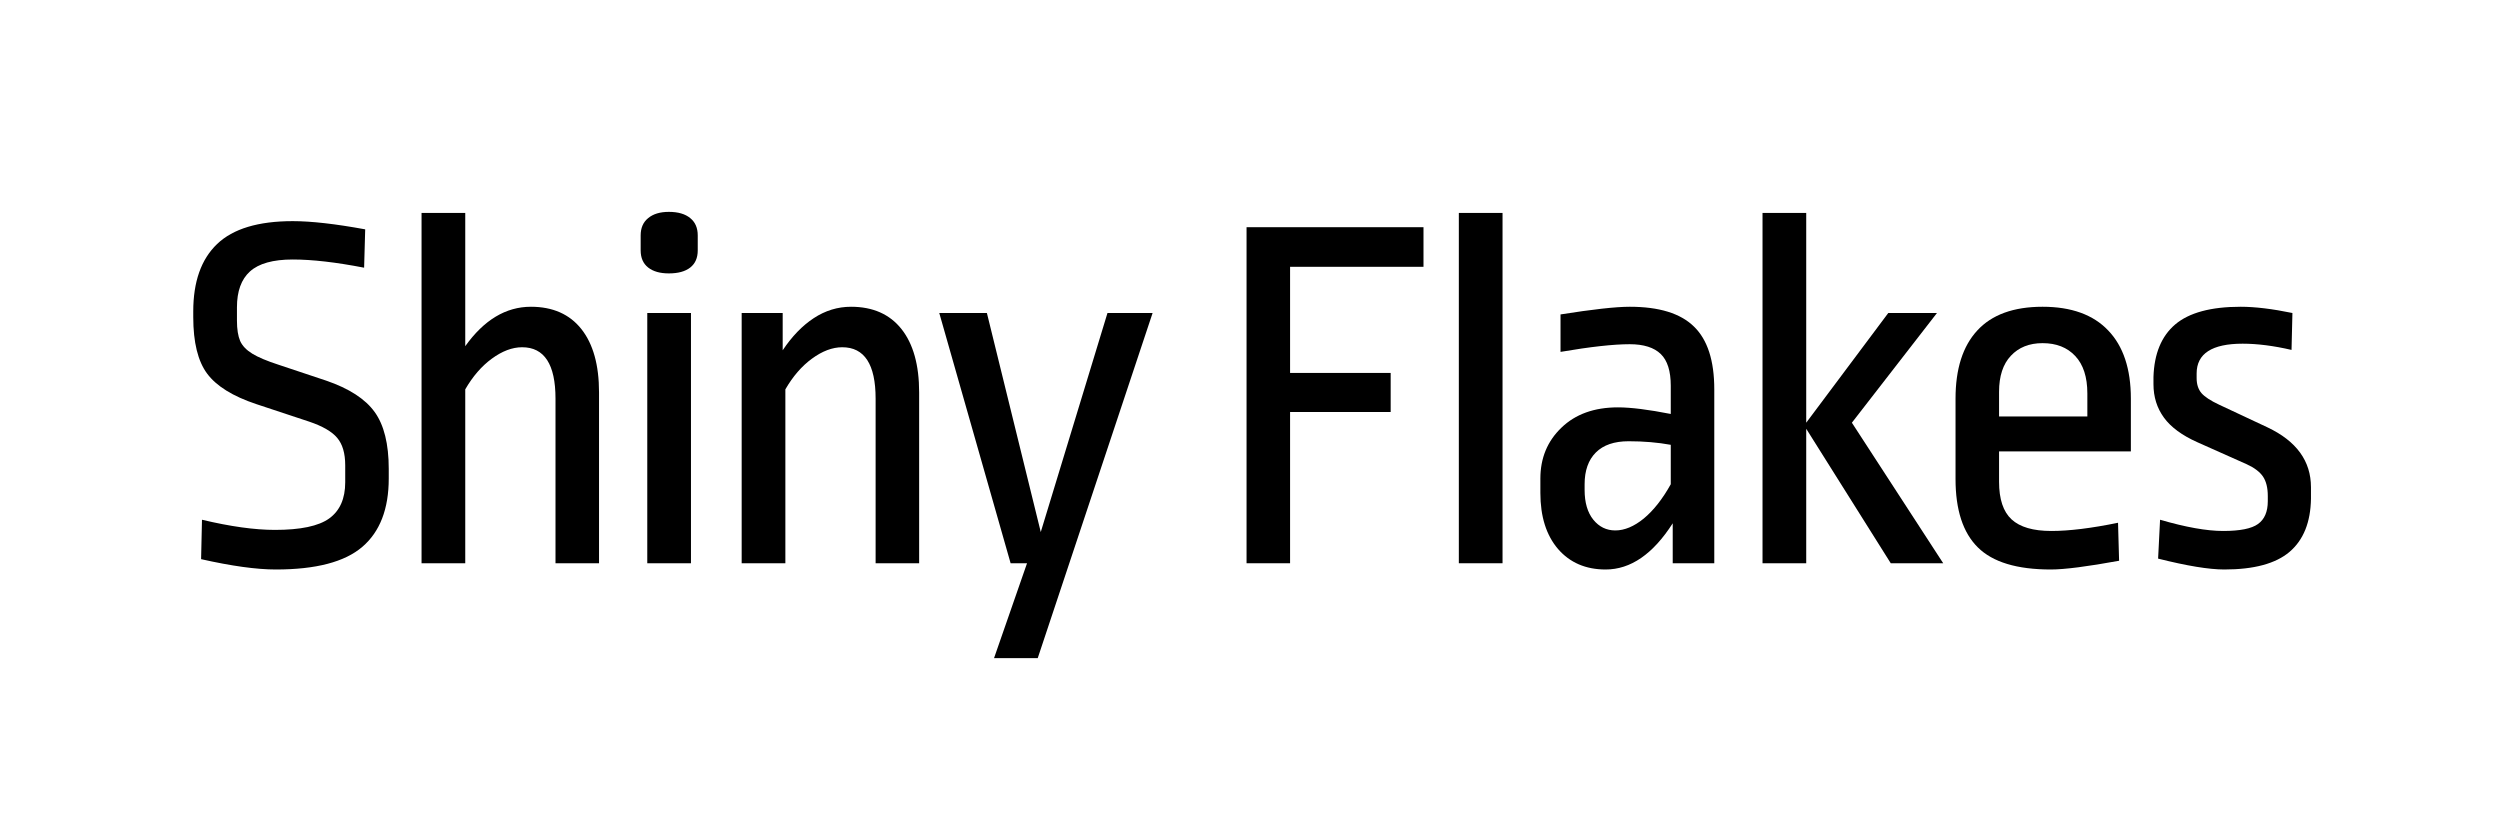
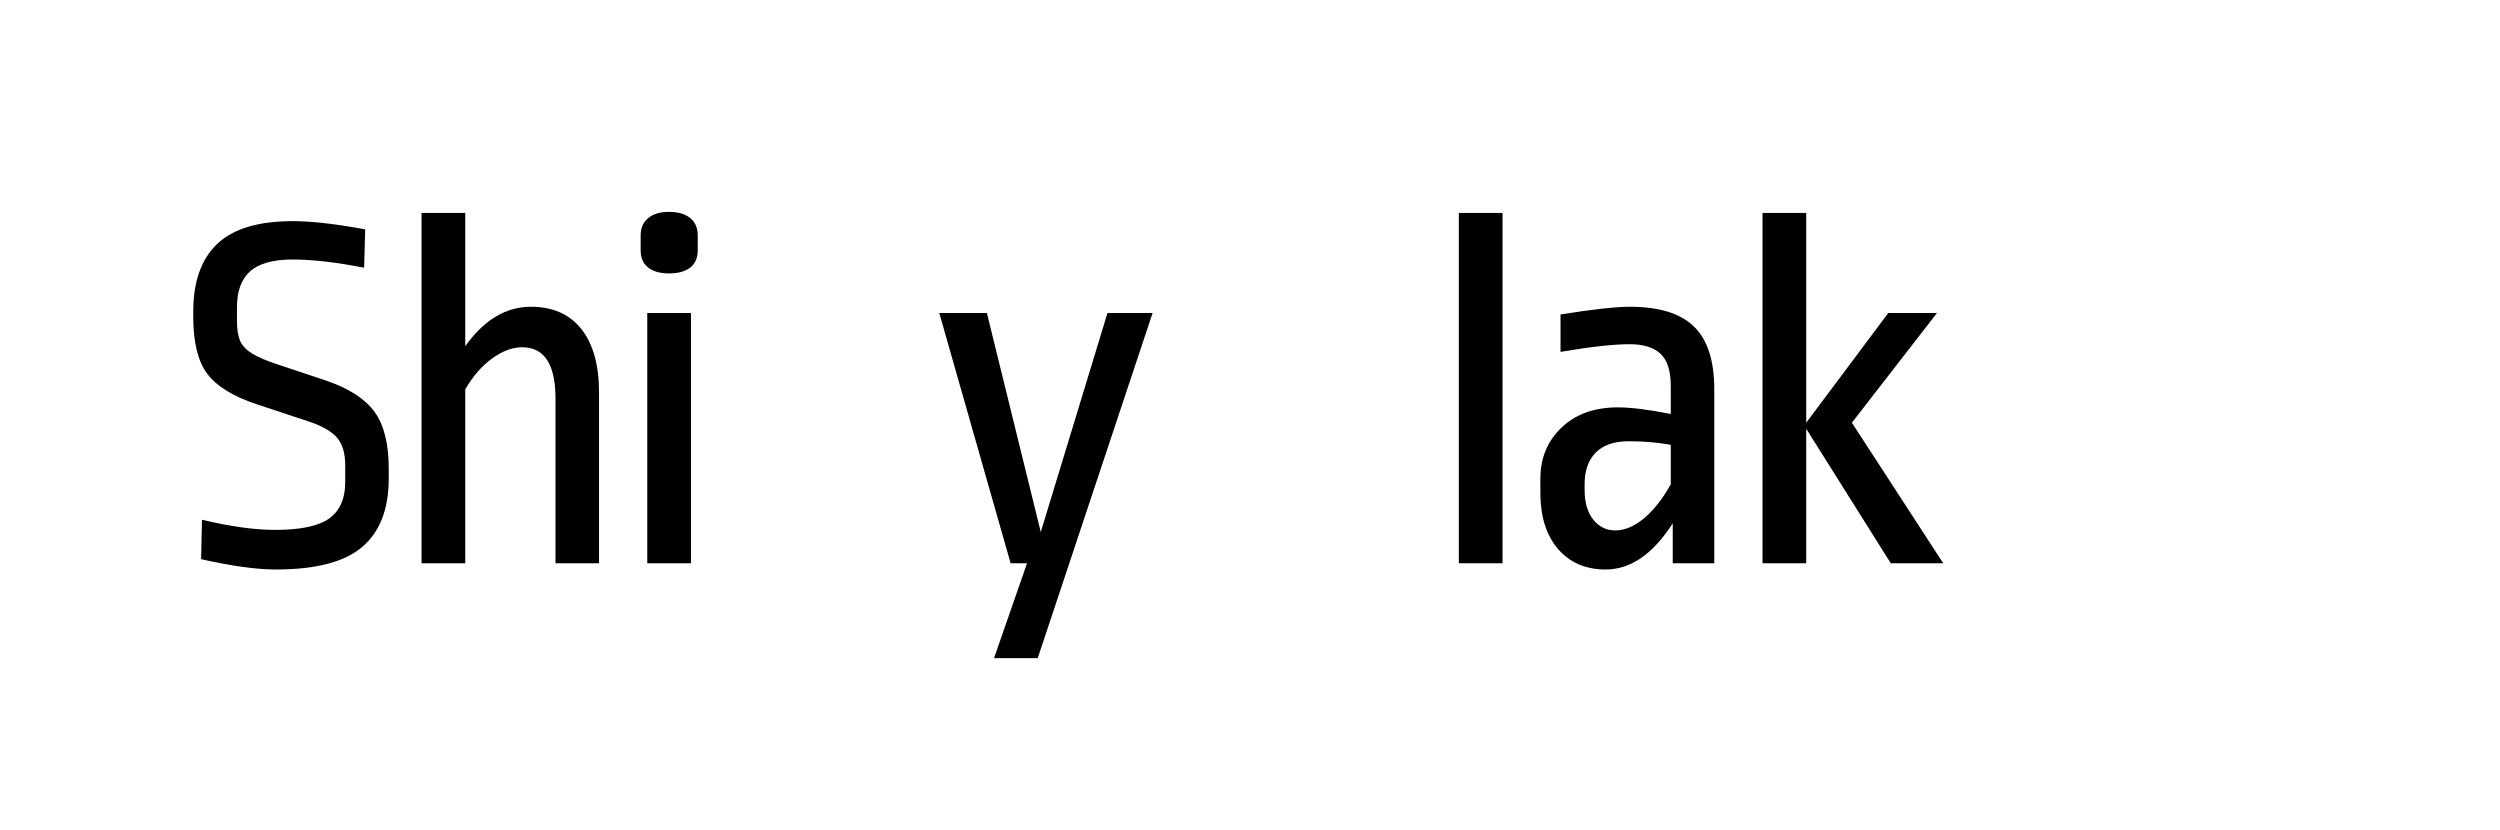
<svg xmlns="http://www.w3.org/2000/svg" width="292" viewBox="0 0 218.88 72.75" height="97" preserveAspectRatio="xMidYMid meet">
  <defs>
    <g />
  </defs>
  <g fill="#000000" fill-opacity="1">
    <g transform="translate(14.853, 49.341)">
      <g>
        <path d="M 10.734 -29.969 C 12.359 -29.969 14.473 -29.727 17.078 -29.25 L 16.984 -25.891 C 14.523 -26.367 12.441 -26.609 10.734 -26.609 C 9.004 -26.609 7.754 -26.258 6.984 -25.562 C 6.223 -24.875 5.844 -23.828 5.844 -22.422 L 5.844 -21.25 C 5.844 -20.5 5.938 -19.906 6.125 -19.469 C 6.32 -19.039 6.676 -18.672 7.188 -18.359 C 7.695 -18.047 8.461 -17.723 9.484 -17.391 L 13.656 -16 C 15.664 -15.312 17.082 -14.395 17.906 -13.25 C 18.727 -12.113 19.141 -10.453 19.141 -8.266 L 19.141 -7.422 C 19.141 -4.754 18.367 -2.758 16.828 -1.438 C 15.285 -0.113 12.758 0.547 9.25 0.547 C 7.551 0.547 5.367 0.242 2.703 -0.359 L 2.781 -3.812 C 5.27 -3.219 7.398 -2.922 9.172 -2.922 C 11.41 -2.922 12.992 -3.254 13.922 -3.922 C 14.859 -4.598 15.328 -5.656 15.328 -7.094 L 15.328 -8.578 C 15.328 -9.629 15.094 -10.43 14.625 -10.984 C 14.164 -11.535 13.348 -12.008 12.172 -12.406 L 7.547 -13.938 C 5.484 -14.625 4.047 -15.516 3.234 -16.609 C 2.422 -17.703 2.016 -19.352 2.016 -21.562 L 2.016 -22.062 C 2.016 -24.664 2.711 -26.633 4.109 -27.969 C 5.504 -29.301 7.711 -29.969 10.734 -29.969 Z M 10.734 -29.969 " />
      </g>
    </g>
  </g>
  <g fill="#000000" fill-opacity="1">
    <g transform="translate(33.727, 49.341)">
      <g>
        <path d="M 6.969 -19.016 C 8.613 -21.316 10.531 -22.469 12.719 -22.469 C 14.633 -22.469 16.109 -21.816 17.141 -20.516 C 18.172 -19.211 18.688 -17.363 18.688 -14.969 L 18.688 0 L 14.875 0 L 14.875 -14.422 C 14.875 -17.422 13.898 -18.922 11.953 -18.922 C 11.086 -18.922 10.203 -18.586 9.297 -17.922 C 8.398 -17.266 7.625 -16.367 6.969 -15.234 L 6.969 0 L 3.141 0 L 3.141 -30.688 L 6.969 -30.688 Z M 6.969 -19.016 " />
      </g>
    </g>
  </g>
  <g fill="#000000" fill-opacity="1">
    <g transform="translate(53.5, 49.341)">
      <g>
        <path d="M 6.969 -21.922 L 6.969 0 L 3.141 0 L 3.141 -21.922 Z M 5.031 -30.781 C 5.844 -30.781 6.469 -30.598 6.906 -30.234 C 7.344 -29.879 7.562 -29.375 7.562 -28.719 L 7.562 -27.406 C 7.562 -26.75 7.344 -26.25 6.906 -25.906 C 6.469 -25.562 5.844 -25.391 5.031 -25.391 C 4.258 -25.391 3.656 -25.562 3.219 -25.906 C 2.781 -26.25 2.562 -26.75 2.562 -27.406 L 2.562 -28.719 C 2.562 -29.375 2.781 -29.879 3.219 -30.234 C 3.656 -30.598 4.258 -30.781 5.031 -30.781 Z M 5.031 -30.781 " />
      </g>
    </g>
  </g>
  <g fill="#000000" fill-opacity="1">
    <g transform="translate(61.769, 49.341)">
      <g>
-         <path d="M 12.719 -22.469 C 14.633 -22.469 16.109 -21.816 17.141 -20.516 C 18.172 -19.211 18.688 -17.363 18.688 -14.969 L 18.688 0 L 14.875 0 L 14.875 -14.422 C 14.875 -17.422 13.898 -18.922 11.953 -18.922 C 11.086 -18.922 10.203 -18.586 9.297 -17.922 C 8.398 -17.266 7.625 -16.367 6.969 -15.234 L 6.969 0 L 3.141 0 L 3.141 -21.922 L 6.734 -21.922 L 6.734 -18.656 C 7.547 -19.875 8.453 -20.812 9.453 -21.469 C 10.461 -22.133 11.551 -22.469 12.719 -22.469 Z M 12.719 -22.469 " />
-       </g>
+         </g>
    </g>
  </g>
  <g fill="#000000" fill-opacity="1">
    <g transform="translate(81.767, 49.341)">
      <g>
        <path d="M 19.141 -21.922 L 9.078 8.312 L 5.25 8.312 L 8.141 0 L 6.703 0 L 0.453 -21.922 L 4.625 -21.922 L 9.344 -2.734 L 15.188 -21.922 Z M 19.141 -21.922 " />
      </g>
    </g>
  </g>
  <g fill="#000000" fill-opacity="1">
    <g transform="translate(99.517, 49.341)">
      <g />
    </g>
  </g>
  <g fill="#000000" fill-opacity="1">
    <g transform="translate(105.763, 49.341)">
      <g>
-         <path d="M 18.875 -29.438 L 18.875 -25.969 L 7.188 -25.969 L 7.188 -16.672 L 16 -16.672 L 16 -13.25 L 7.188 -13.25 L 7.188 0 L 3.375 0 L 3.375 -29.438 Z M 18.875 -29.438 " />
-       </g>
+         </g>
    </g>
  </g>
  <g fill="#000000" fill-opacity="1">
    <g transform="translate(124.593, 49.341)">
      <g>
        <path d="M 6.969 -30.688 L 6.969 0 L 3.141 0 L 3.141 -30.688 Z M 6.969 -30.688 " />
      </g>
    </g>
  </g>
  <g fill="#000000" fill-opacity="1">
    <g transform="translate(132.861, 49.341)">
      <g>
        <path d="M 9.844 -22.469 C 12.414 -22.469 14.289 -21.891 15.469 -20.734 C 16.656 -19.586 17.25 -17.754 17.25 -15.234 L 17.25 0 L 13.609 0 L 13.609 -3.5 C 11.879 -0.801 9.922 0.547 7.734 0.547 C 5.992 0.547 4.602 -0.051 3.562 -1.25 C 2.531 -2.457 2.016 -4.094 2.016 -6.156 L 2.016 -7.422 C 2.016 -9.211 2.629 -10.695 3.859 -11.875 C 5.086 -13.062 6.738 -13.656 8.812 -13.656 C 9.945 -13.656 11.488 -13.461 13.438 -13.078 L 13.438 -15.547 C 13.438 -16.836 13.145 -17.766 12.562 -18.328 C 11.977 -18.898 11.07 -19.188 9.844 -19.188 C 8.406 -19.188 6.383 -18.961 3.781 -18.516 L 3.781 -21.797 C 6.594 -22.242 8.613 -22.469 9.844 -22.469 Z M 9.75 -10.688 C 8.488 -10.688 7.531 -10.359 6.875 -9.703 C 6.219 -9.047 5.891 -8.117 5.891 -6.922 L 5.891 -6.422 C 5.891 -5.316 6.145 -4.445 6.656 -3.812 C 7.164 -3.188 7.805 -2.875 8.578 -2.875 C 9.391 -2.875 10.223 -3.223 11.078 -3.922 C 11.93 -4.629 12.719 -5.629 13.438 -6.922 L 13.438 -10.375 C 12.301 -10.582 11.07 -10.688 9.75 -10.688 Z M 9.75 -10.688 " />
      </g>
    </g>
  </g>
  <g fill="#000000" fill-opacity="1">
    <g transform="translate(151.196, 49.341)">
      <g>
        <path d="M 6.969 -30.688 L 6.969 -12.312 L 14.156 -21.922 L 18.422 -21.922 L 10.969 -12.312 L 18.969 0 L 14.375 0 L 6.969 -11.781 L 6.969 0 L 3.141 0 L 3.141 -30.688 Z M 6.969 -30.688 " />
      </g>
    </g>
  </g>
  <g fill="#000000" fill-opacity="1">
    <g transform="translate(168.542, 49.341)">
      <g>
-         <path d="M 10.328 -22.469 C 12.848 -22.469 14.766 -21.773 16.078 -20.391 C 17.398 -19.016 18.062 -17.023 18.062 -14.422 L 18.062 -9.797 L 6.516 -9.797 L 6.516 -7.141 C 6.516 -5.617 6.879 -4.52 7.609 -3.844 C 8.348 -3.164 9.508 -2.828 11.094 -2.828 C 12.656 -2.828 14.602 -3.066 16.938 -3.547 L 17.031 -0.219 C 14.25 0.289 12.254 0.547 11.047 0.547 C 8.086 0.547 5.957 -0.098 4.656 -1.391 C 3.352 -2.68 2.703 -4.676 2.703 -7.375 L 2.703 -14.422 C 2.703 -17.023 3.336 -19.016 4.609 -20.391 C 5.879 -21.773 7.785 -22.469 10.328 -22.469 Z M 10.328 -19.281 C 9.16 -19.281 8.234 -18.91 7.547 -18.172 C 6.859 -17.441 6.516 -16.391 6.516 -15.016 L 6.516 -12.859 L 14.25 -12.859 L 14.25 -14.875 C 14.25 -16.312 13.895 -17.406 13.188 -18.156 C 12.488 -18.906 11.535 -19.281 10.328 -19.281 Z M 10.328 -19.281 " />
-       </g>
+         </g>
    </g>
  </g>
  <g fill="#000000" fill-opacity="1">
    <g transform="translate(186.787, 49.341)">
      <g>
-         <path d="M 9.438 -22.469 C 10.695 -22.469 12.207 -22.285 13.969 -21.922 L 13.891 -18.688 C 12.328 -19.051 10.898 -19.234 9.609 -19.234 C 6.922 -19.234 5.578 -18.363 5.578 -16.625 L 5.578 -16.219 C 5.578 -15.676 5.719 -15.238 6 -14.906 C 6.281 -14.582 6.797 -14.242 7.547 -13.891 L 11.781 -11.906 C 14.32 -10.707 15.594 -8.957 15.594 -6.656 L 15.594 -5.656 C 15.562 -3.594 14.938 -2.039 13.719 -1 C 12.508 0.031 10.602 0.547 8 0.547 C 6.656 0.547 4.723 0.227 2.203 -0.406 L 2.375 -3.812 C 4.625 -3.156 6.469 -2.828 7.906 -2.828 C 9.375 -2.828 10.391 -3.031 10.953 -3.438 C 11.523 -3.844 11.812 -4.508 11.812 -5.438 L 11.812 -5.891 C 11.812 -6.609 11.672 -7.176 11.391 -7.594 C 11.109 -8.008 10.633 -8.367 9.969 -8.672 L 5.625 -10.609 C 4.301 -11.203 3.332 -11.914 2.719 -12.75 C 2.102 -13.594 1.797 -14.57 1.797 -15.688 L 1.797 -16.312 C 1.859 -18.352 2.492 -19.891 3.703 -20.922 C 4.922 -21.953 6.832 -22.469 9.438 -22.469 Z M 9.438 -22.469 " />
-       </g>
+         </g>
    </g>
  </g>
</svg>